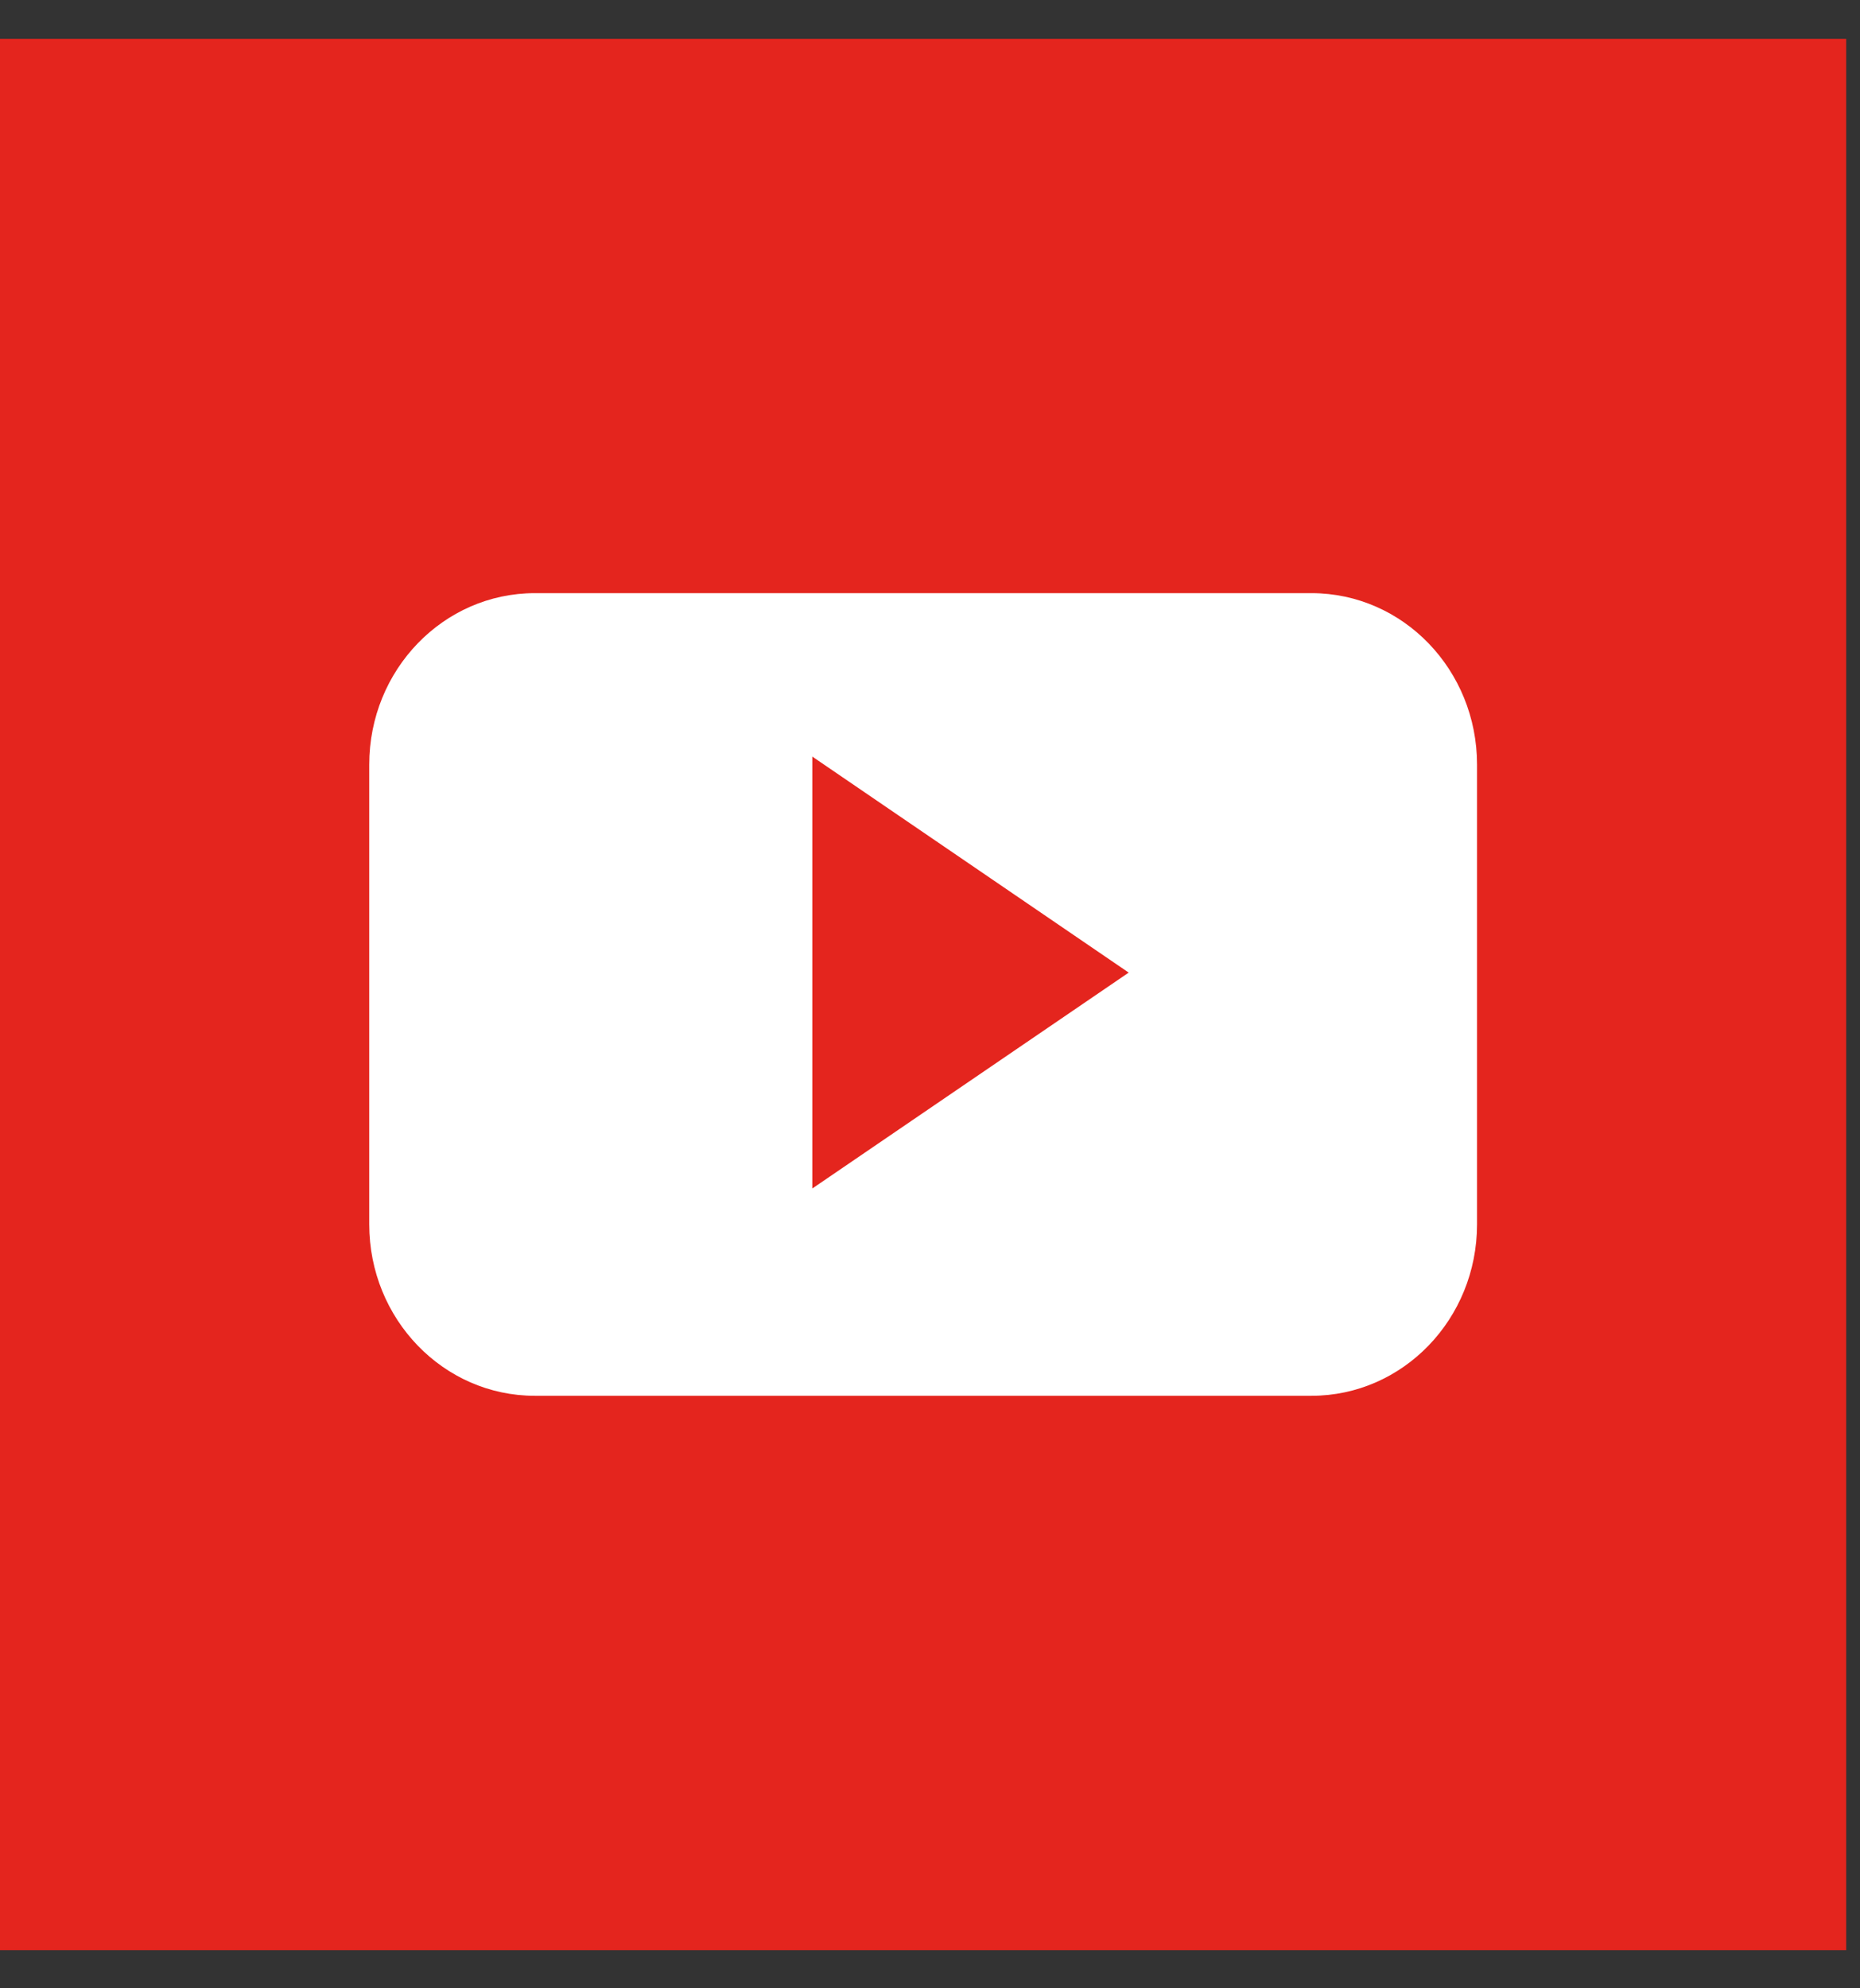
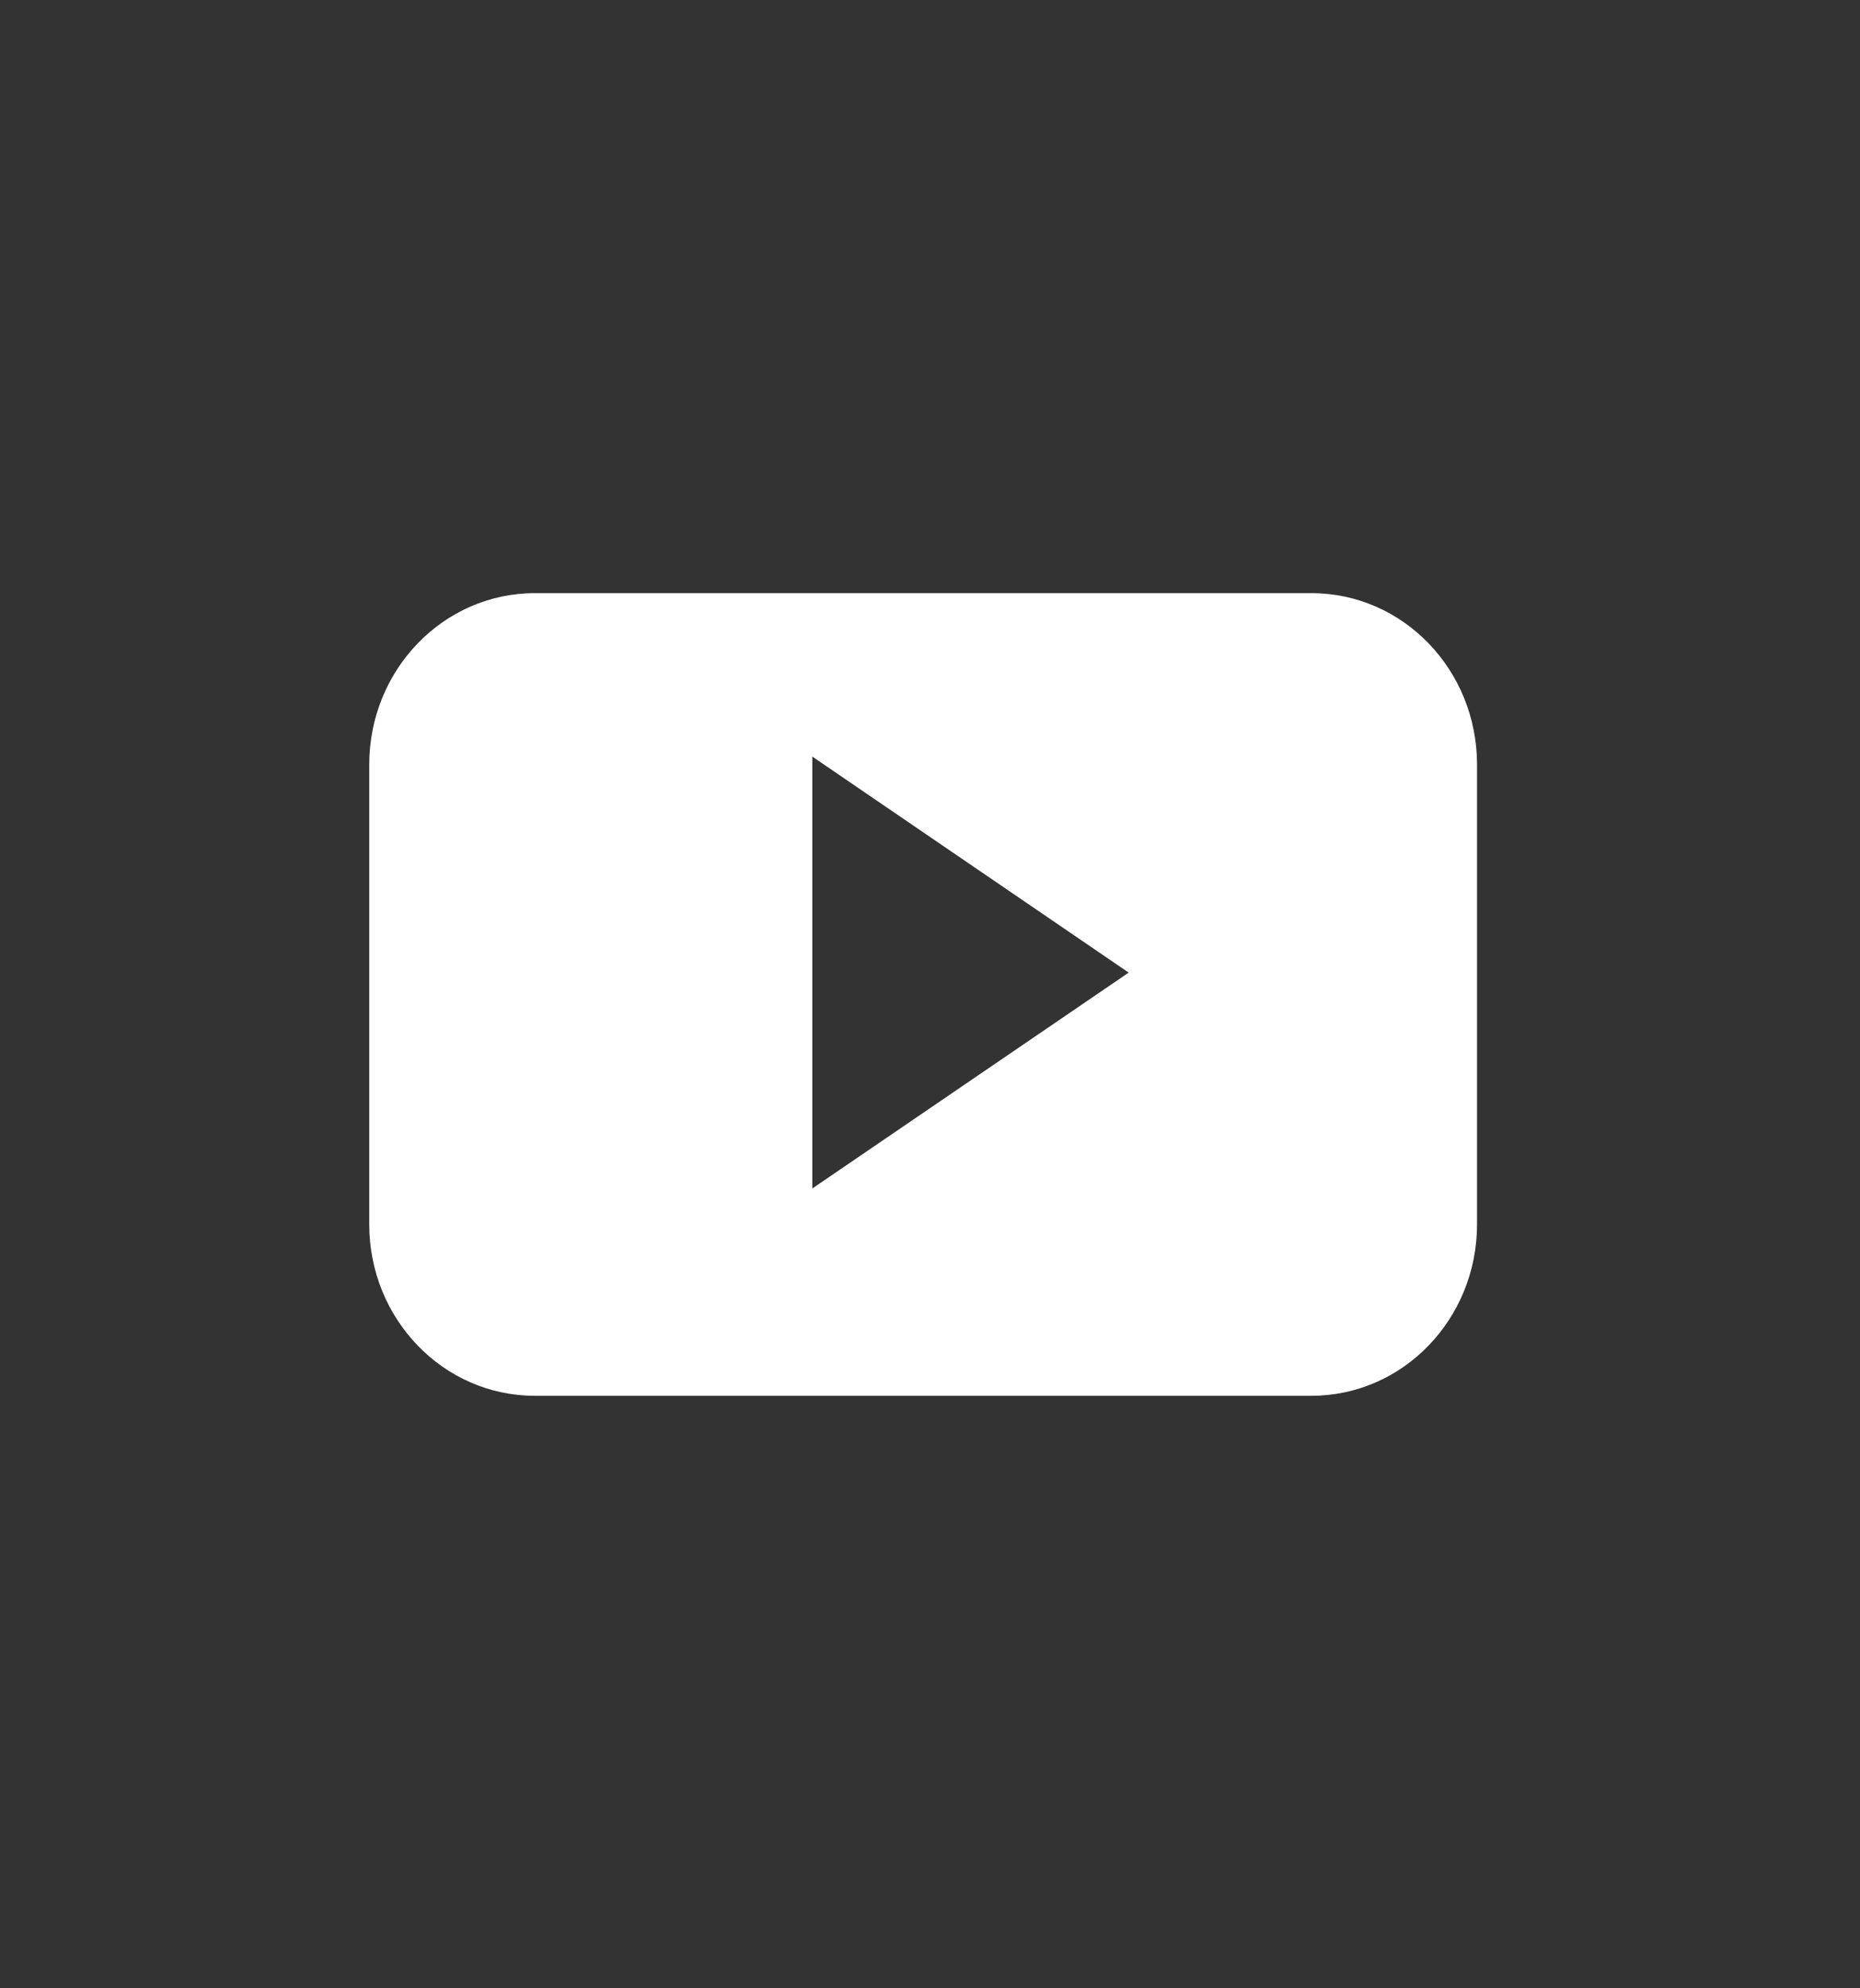
<svg xmlns="http://www.w3.org/2000/svg" width="29" height="31" viewBox="0 0 29 31" fill="none">
  <rect x="0" y="0" width="29" height="31" fill="#333333" stroke="none" />
-   <path d="M28.785 0.606H0V30.405H28.785V0.606Z" fill="#E4251E" />
  <path d="M23.029 11.921C23.029 10.443 21.874 9.248 20.448 9.248H8.338C6.913 9.248 5.757 10.444 5.757 11.921V19.089C5.757 20.566 6.913 21.762 8.338 21.762H20.447C21.873 21.762 23.029 20.566 23.029 19.089L23.029 11.921ZM12.665 18.53V11.796L17.598 15.164L12.665 18.53Z" fill="white" />
</svg>